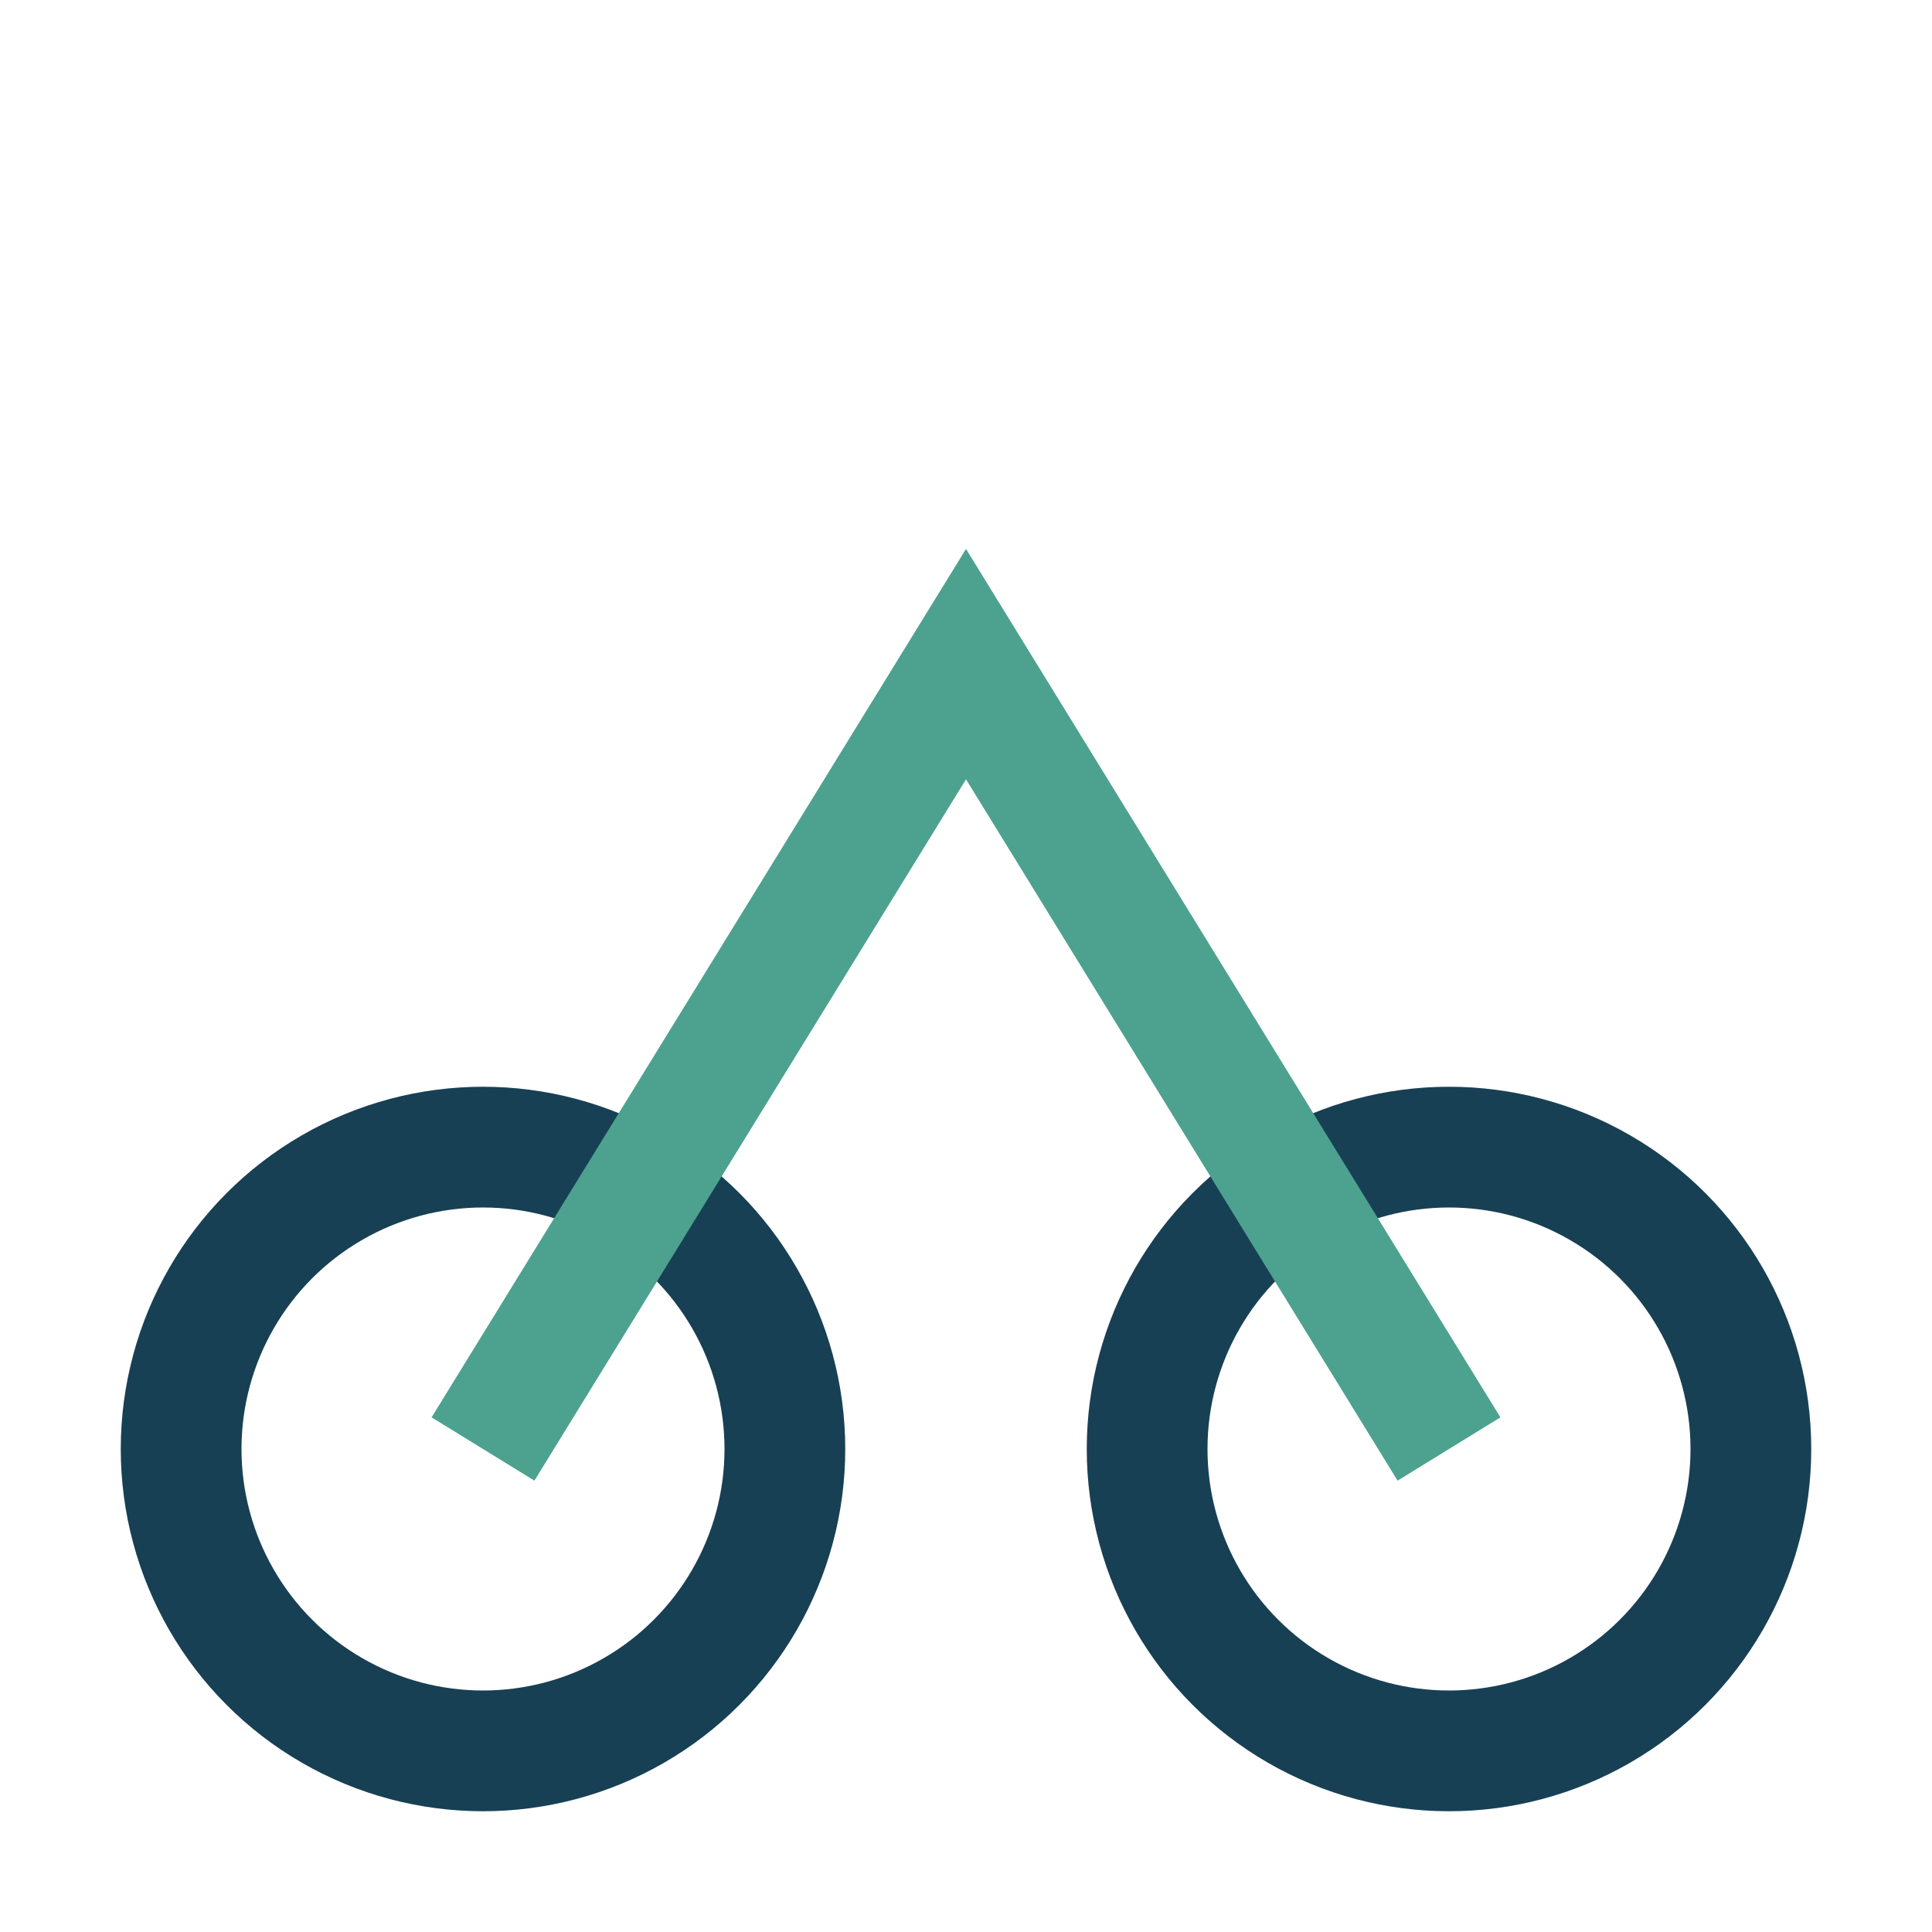
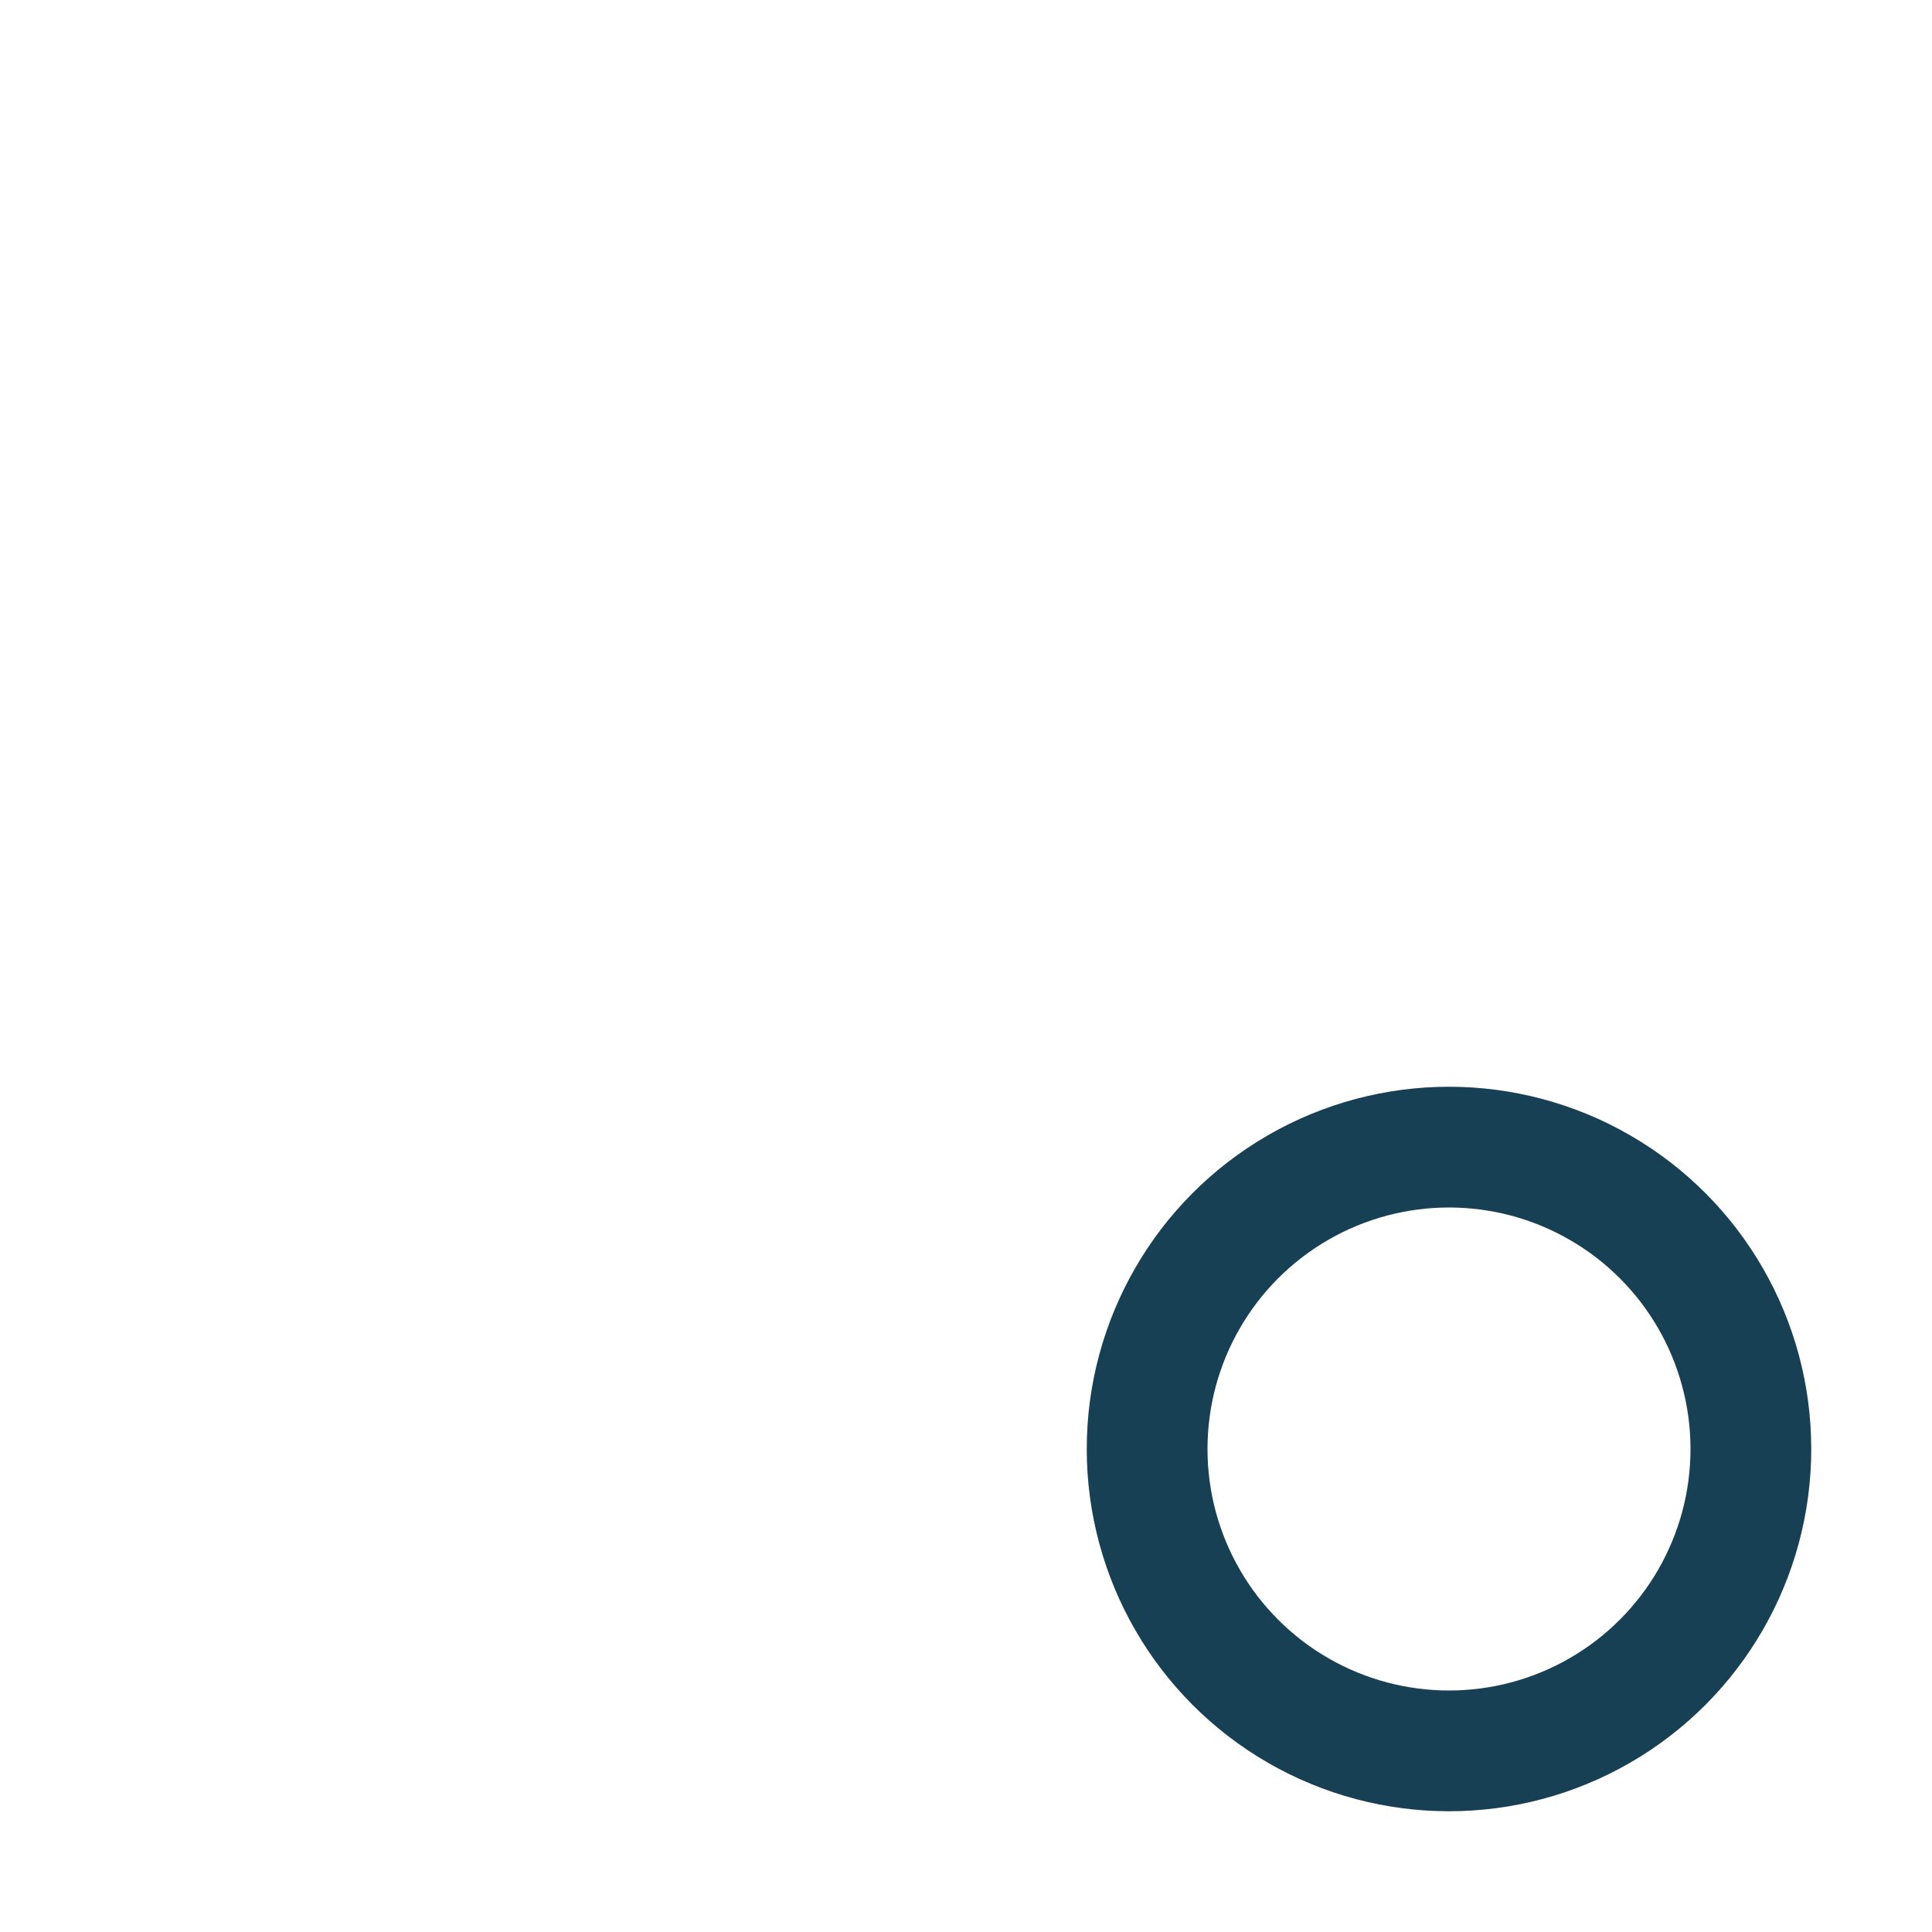
<svg xmlns="http://www.w3.org/2000/svg" width="32" height="32" viewBox="0 0 32 32">
-   <circle cx="8" cy="24" r="5" fill="none" stroke="#184054" stroke-width="2" />
  <circle cx="24" cy="24" r="5" fill="none" stroke="#184054" stroke-width="2" />
-   <path d="M8 24L16 11l8 13" stroke="#4DA28F" stroke-width="2" fill="none" />
</svg>